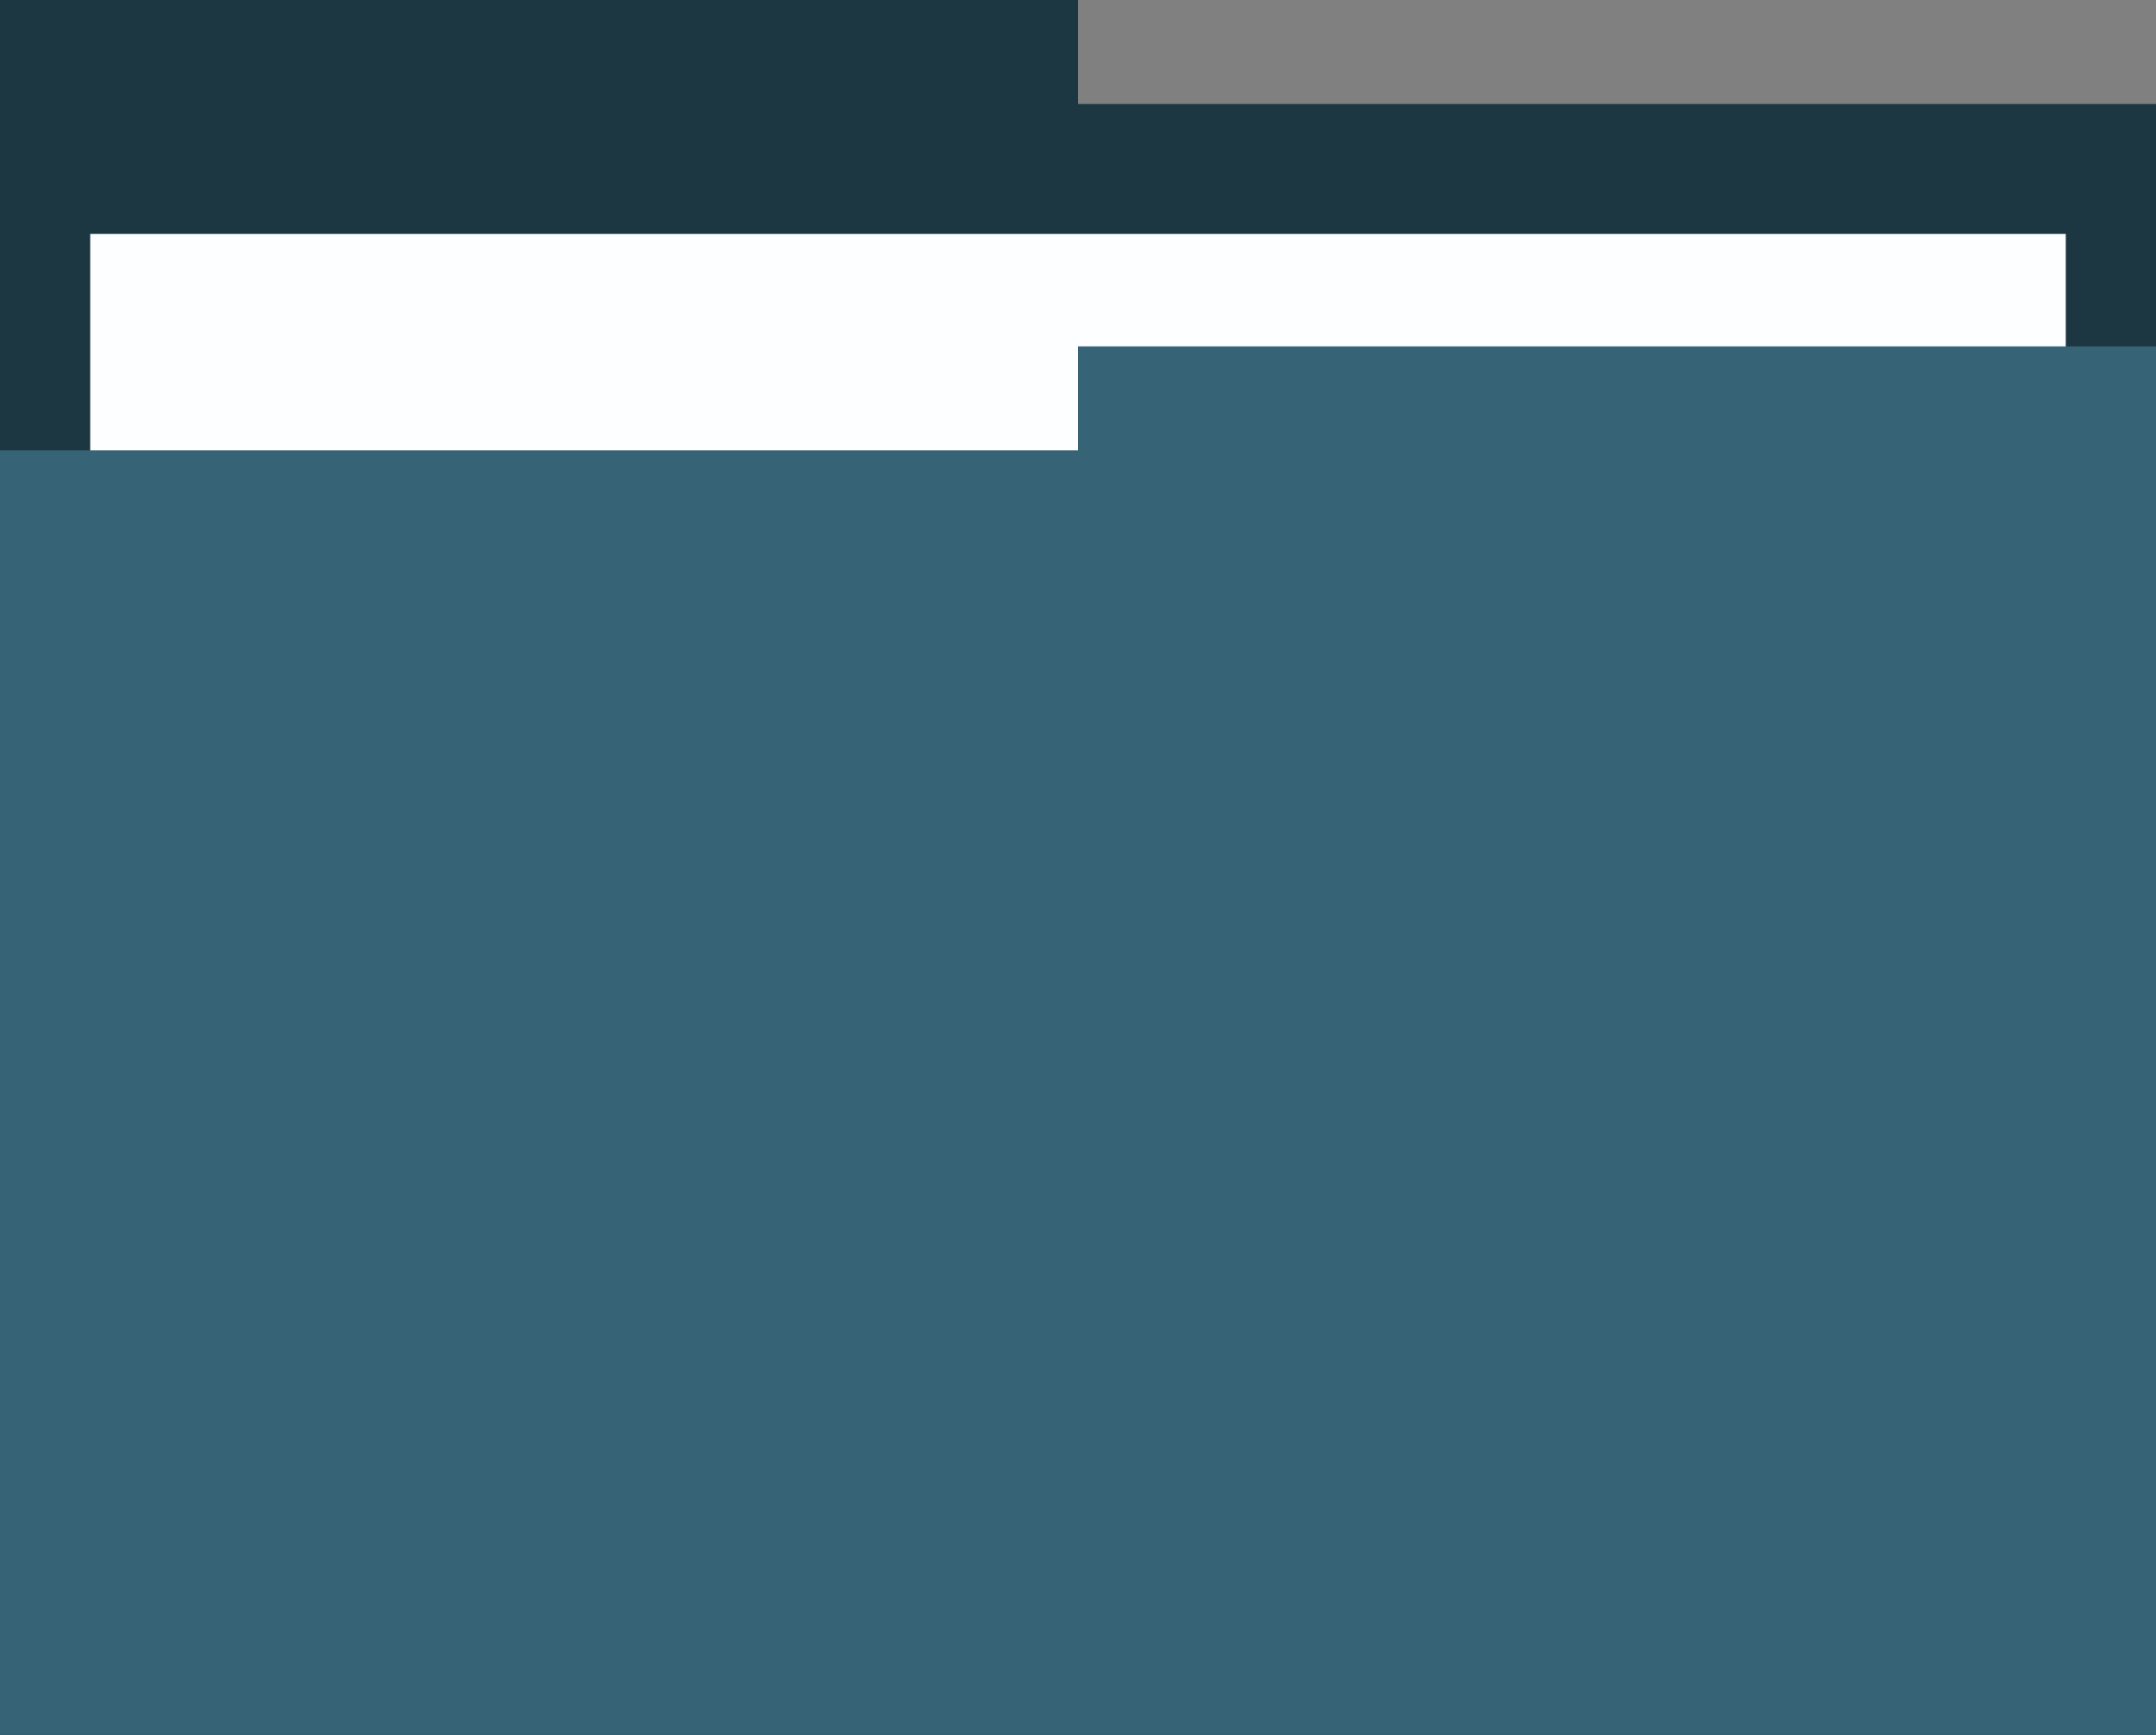
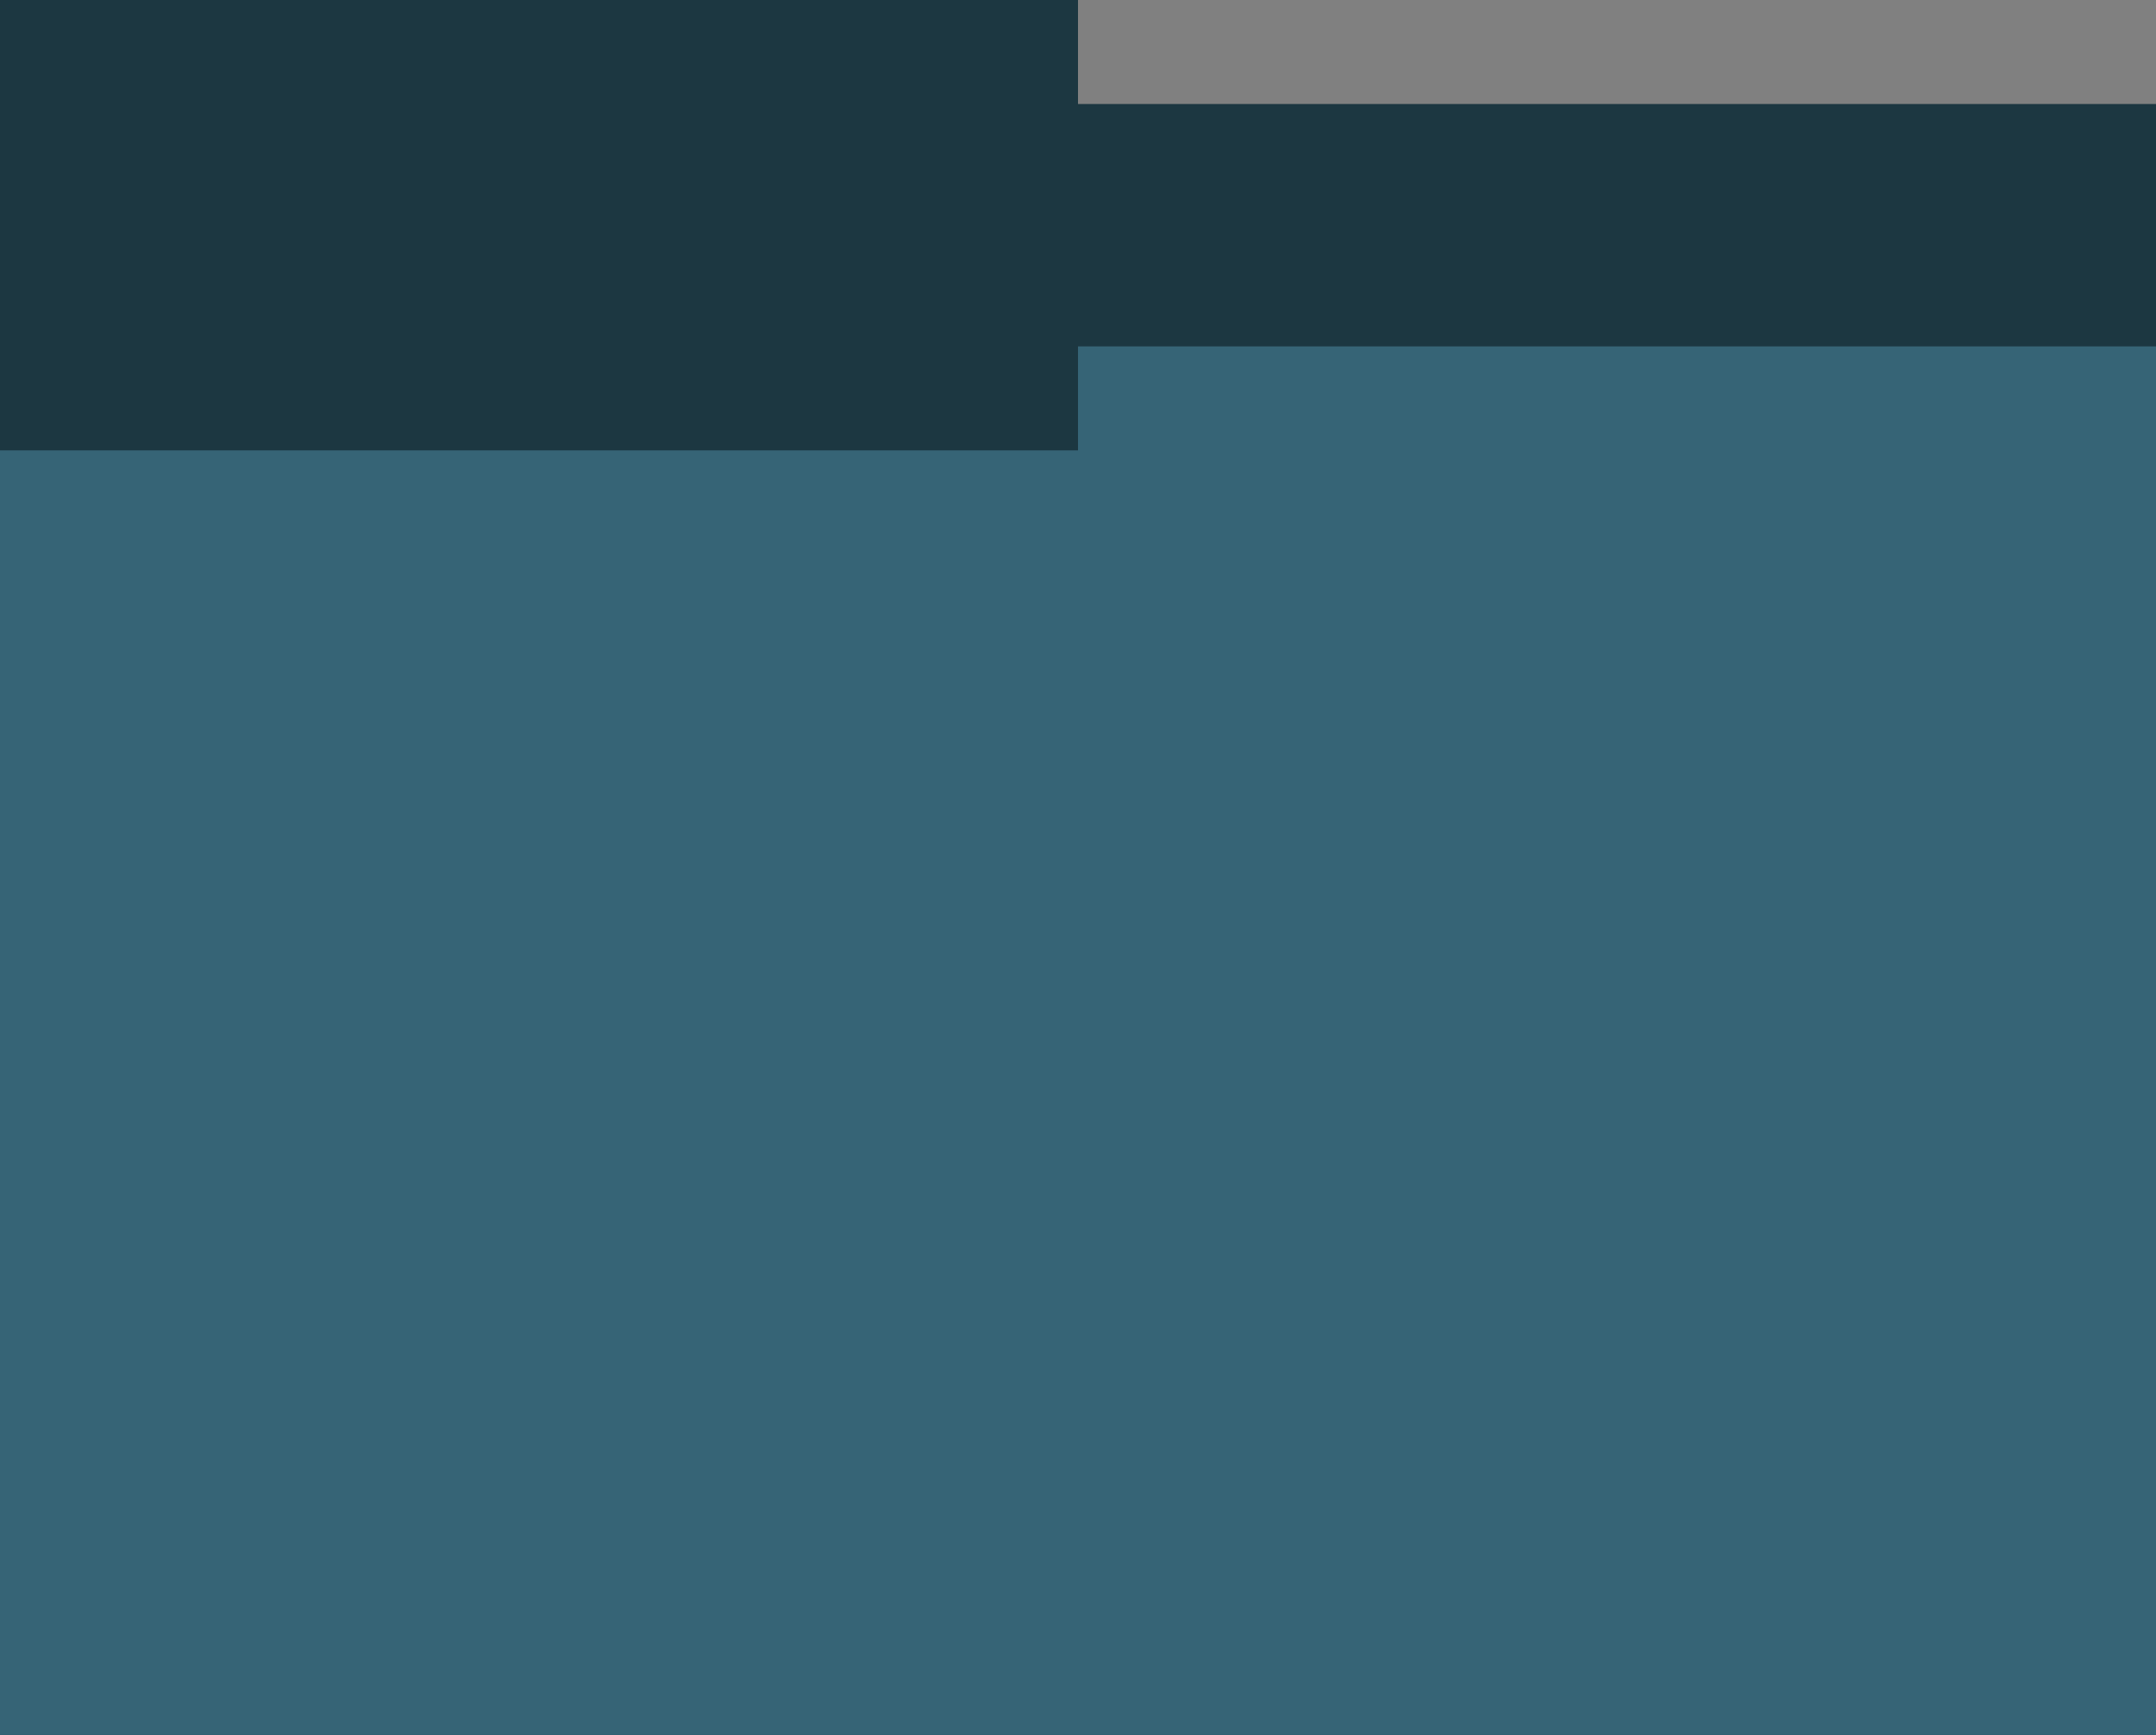
<svg xmlns="http://www.w3.org/2000/svg" width="32.906" height="26.482" viewBox="0 0 32.906 26.482">
  <rect x="0" y="0" width="32.906" height="26.482" fill="#808080" stroke="none" />
  <g id="Group_2584" data-name="Group 2584" transform="translate(-398 -1838.81)">
    <g id="Group_2282" data-name="Group 2282" transform="translate(398 1838.81)">
      <path id="Path_3026" data-name="Path 3026" d="M0,0V26.482H32.906V1.587H16.453V0Z" transform="translate(0 0)" fill="#1c3741" />
-       <rect id="Rectangle_3848" data-name="Rectangle 3848" width="30.152" height="19.539" transform="translate(1.377 3.57)" fill="#fdfeff" />
      <path id="Path_3027" data-name="Path 3027" d="M16.453,8.245V9.832H0V29.44H32.906V8.245Z" transform="translate(0 -2.958)" fill="#366476" />
    </g>
  </g>
</svg>